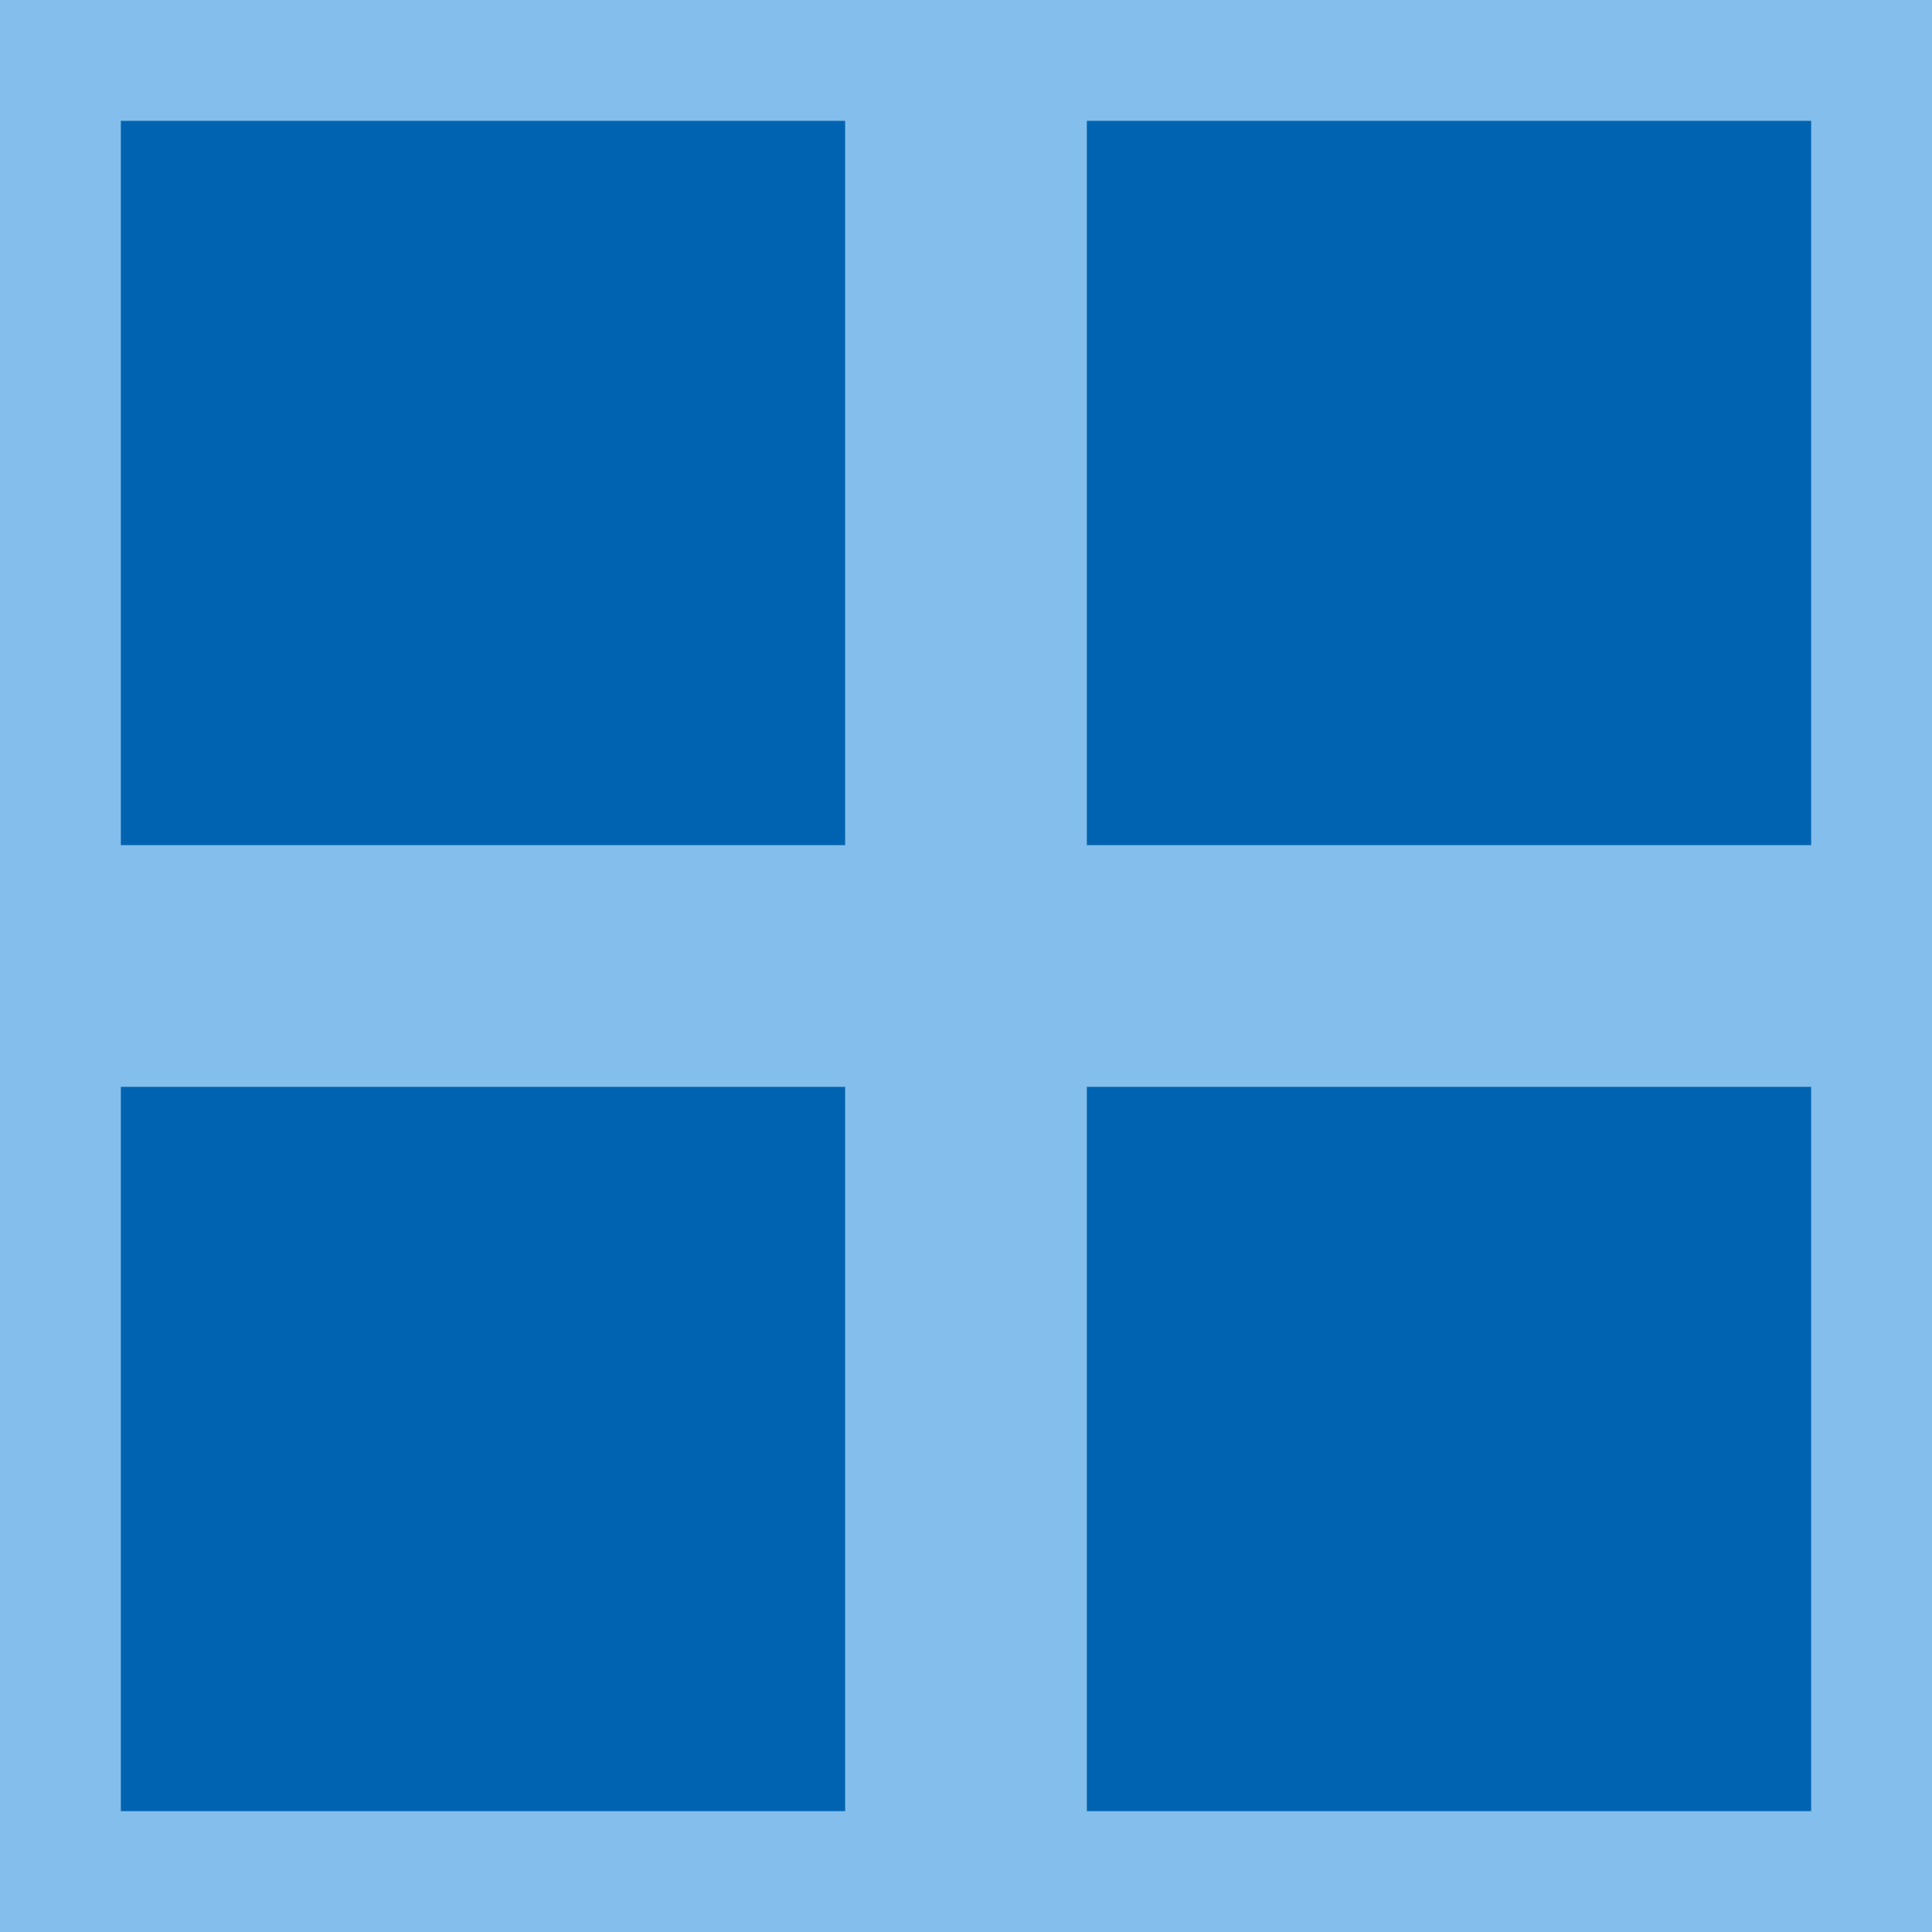
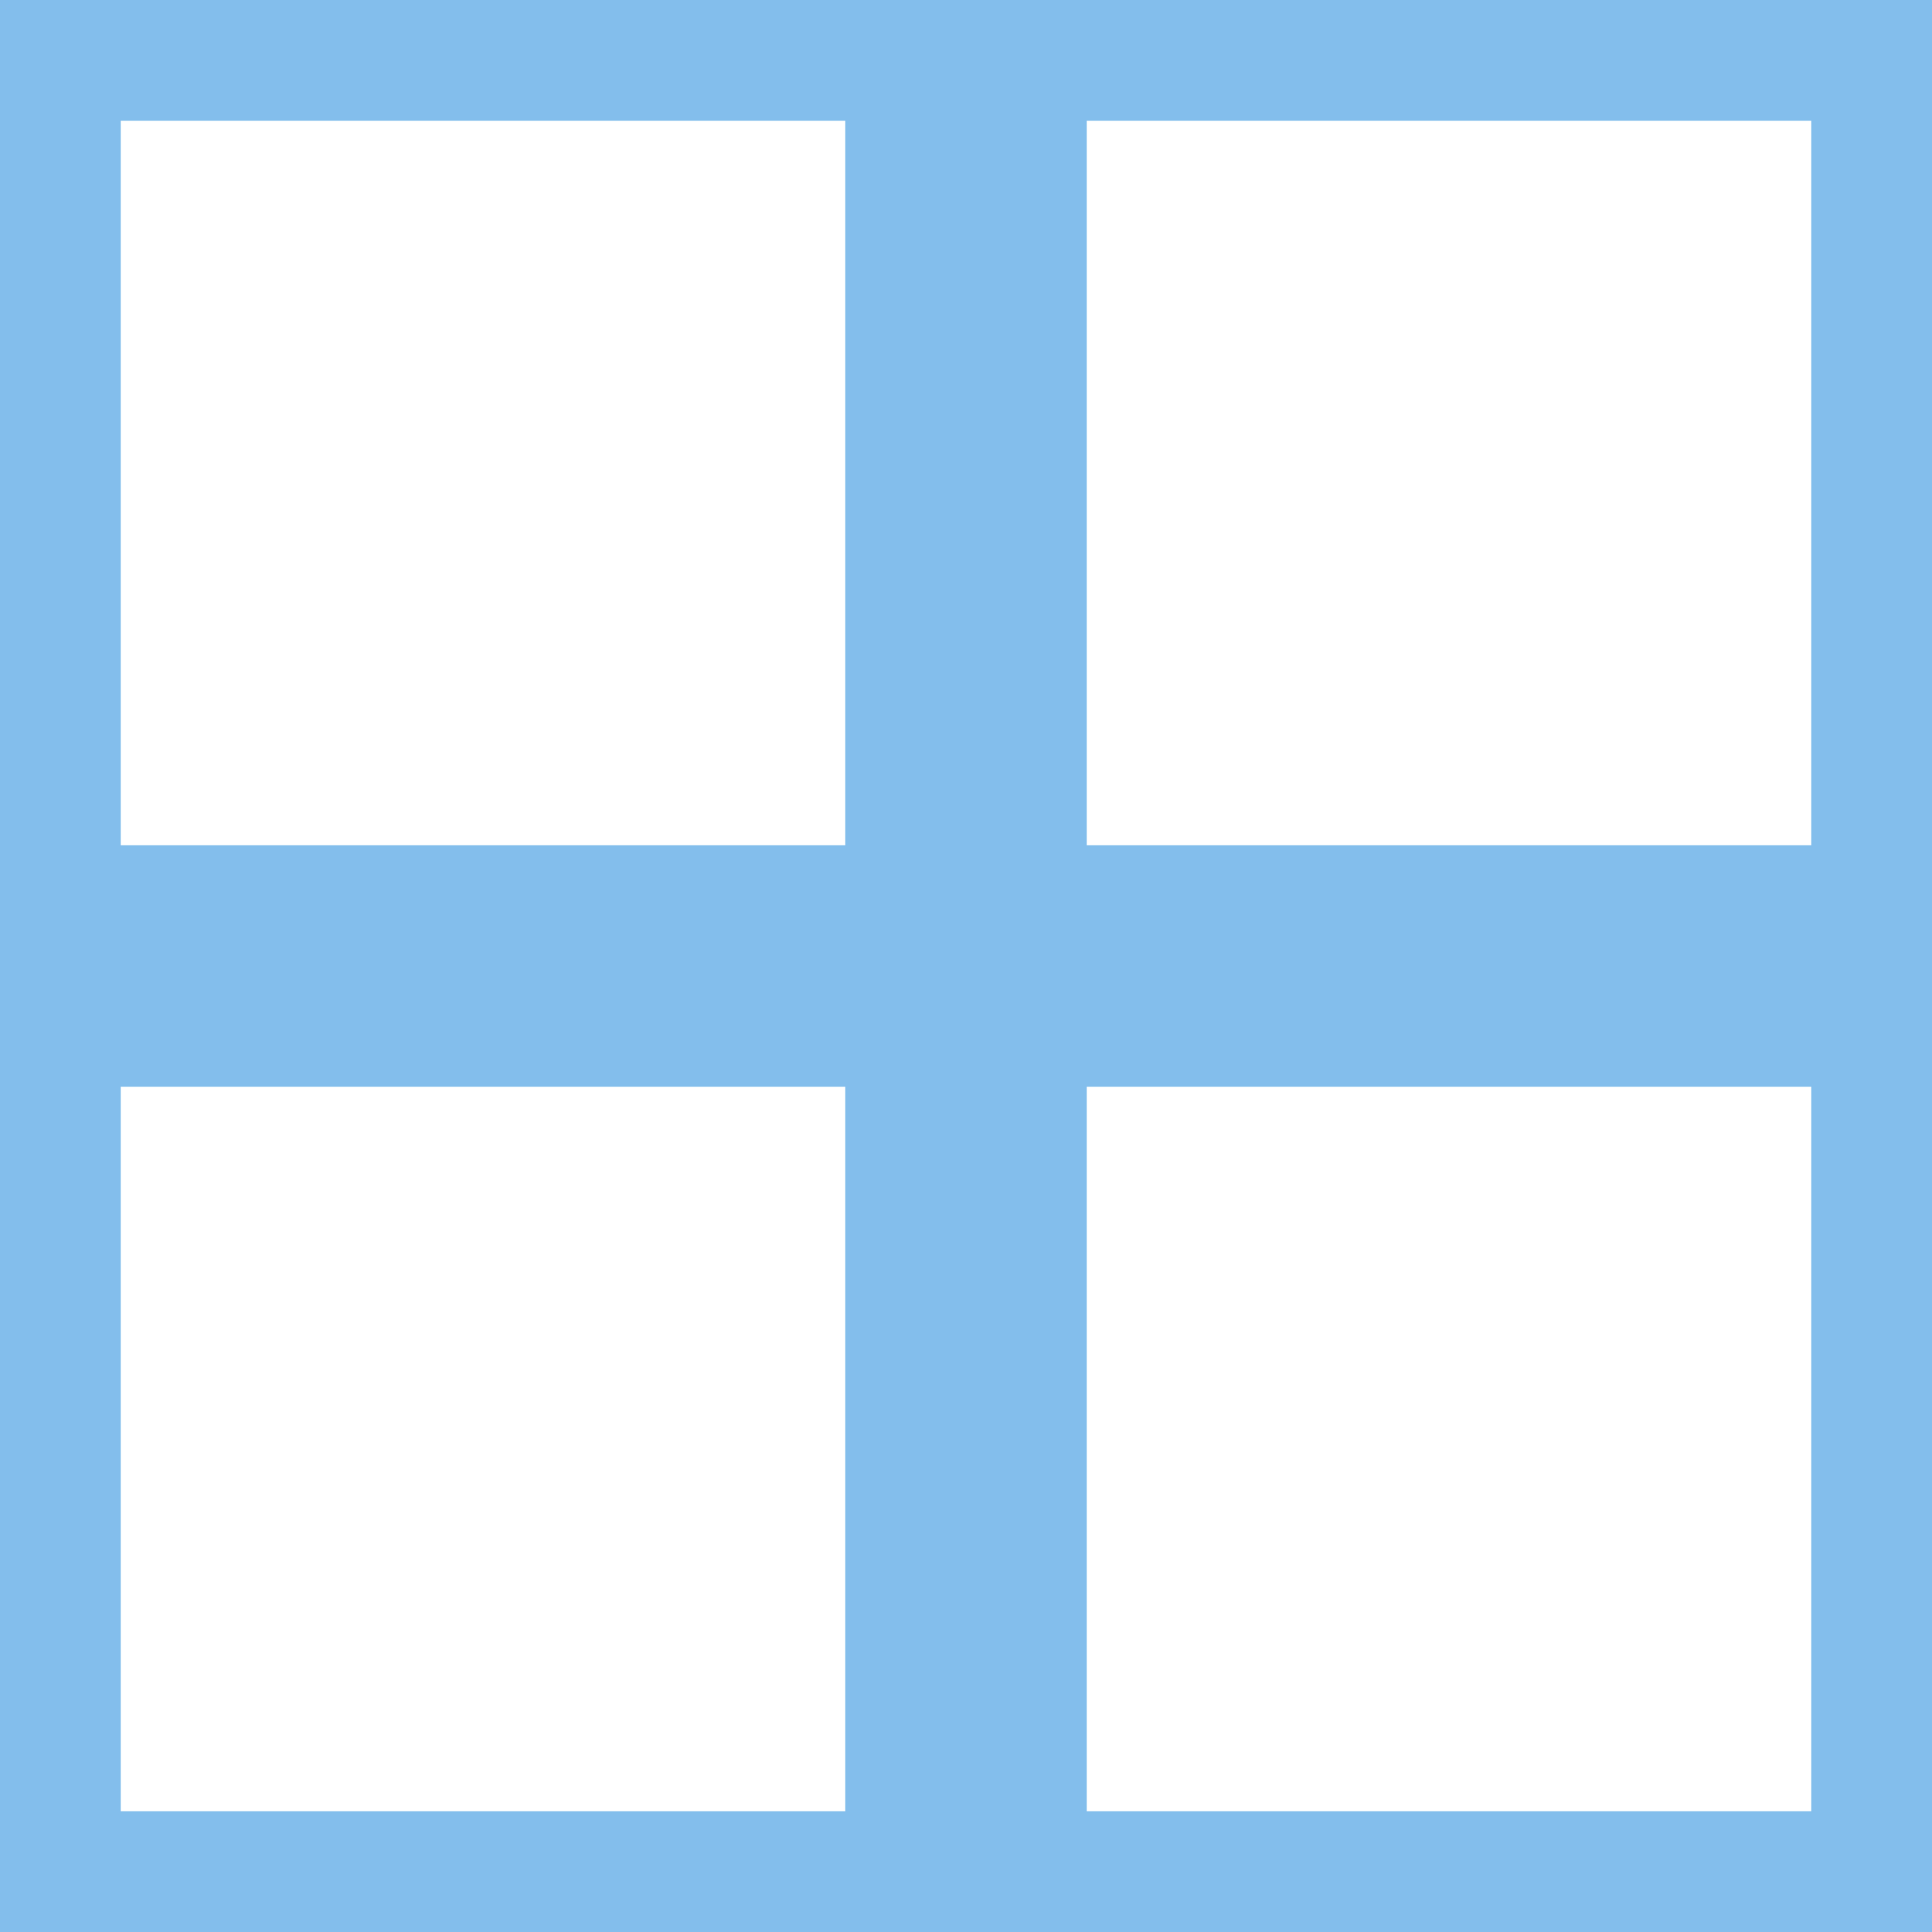
<svg xmlns="http://www.w3.org/2000/svg" height="16" viewBox="0 0 16 16" width="16">
  <path d="m0 0v16h16v-16zm1 1h6v6h-6zm8 0h6v6h-6zm-8 8h6v6h-6zm8 0h6v6h-6z" fill="#83beec" />
-   <path d="m1 1v6h6v-6zm8 0v6h6v-6zm-8 8v6h6v-6zm8 0v6h6v-6z" fill="#0063b1" />
</svg>